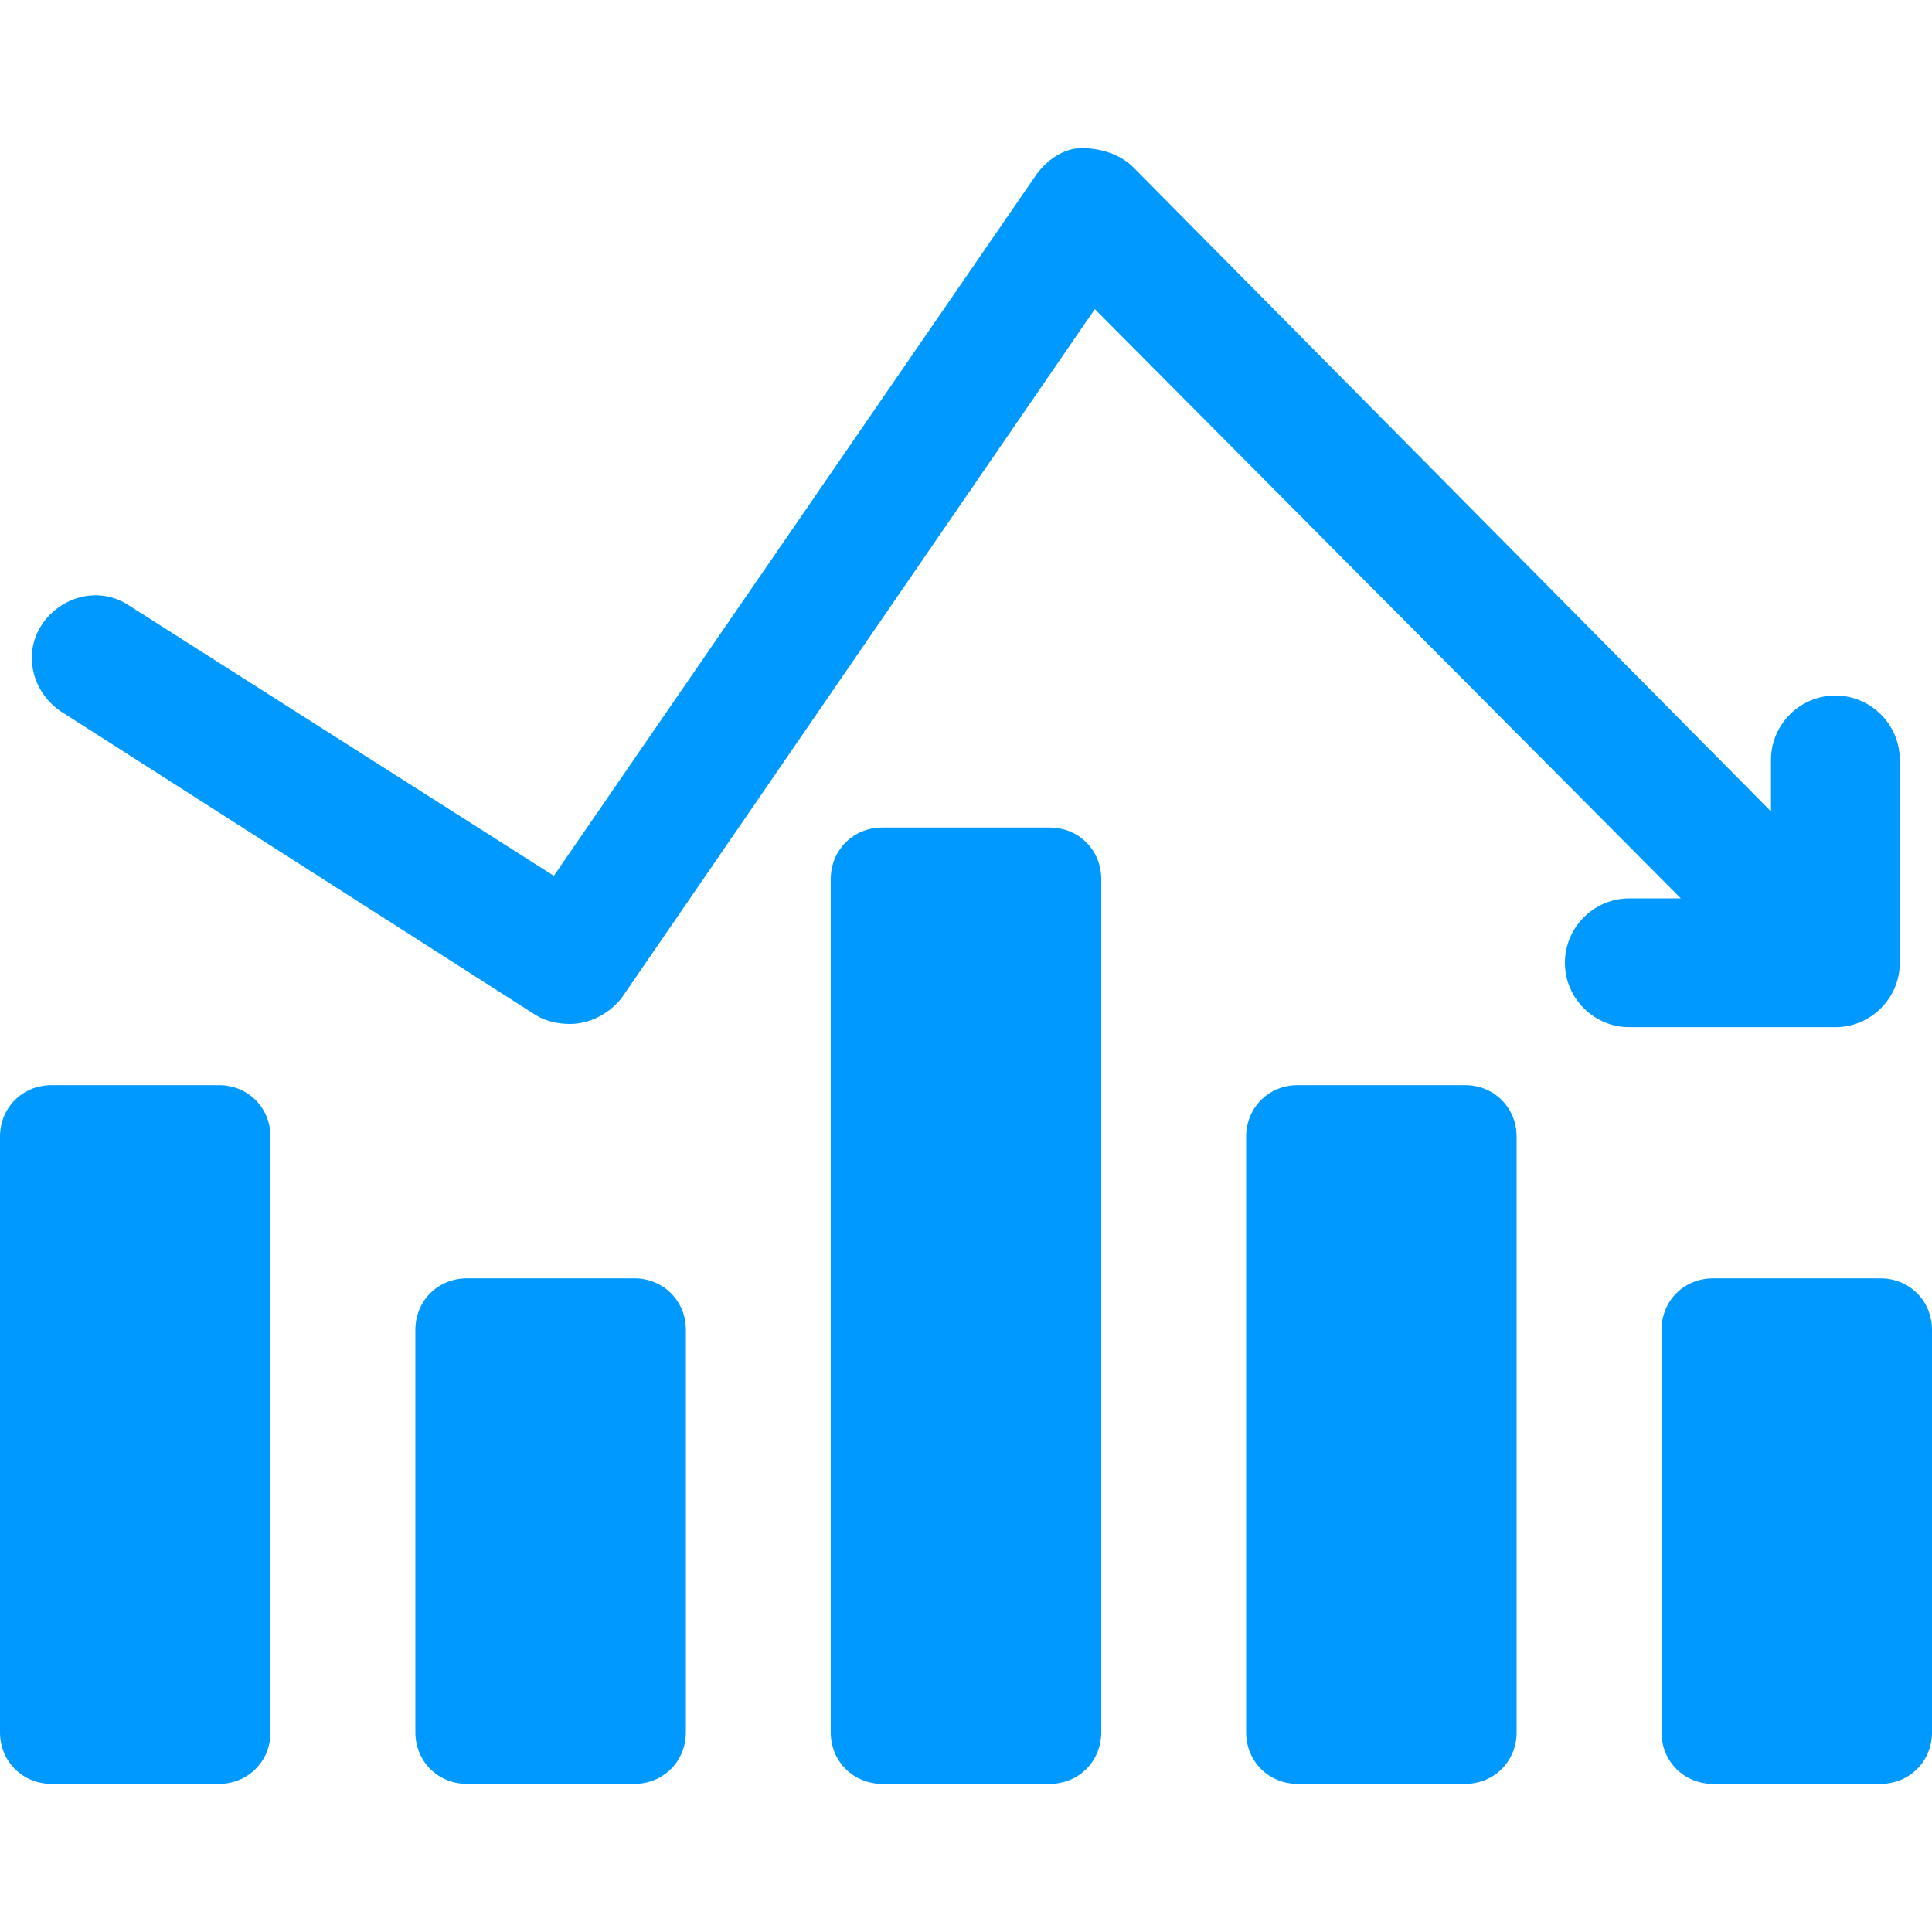
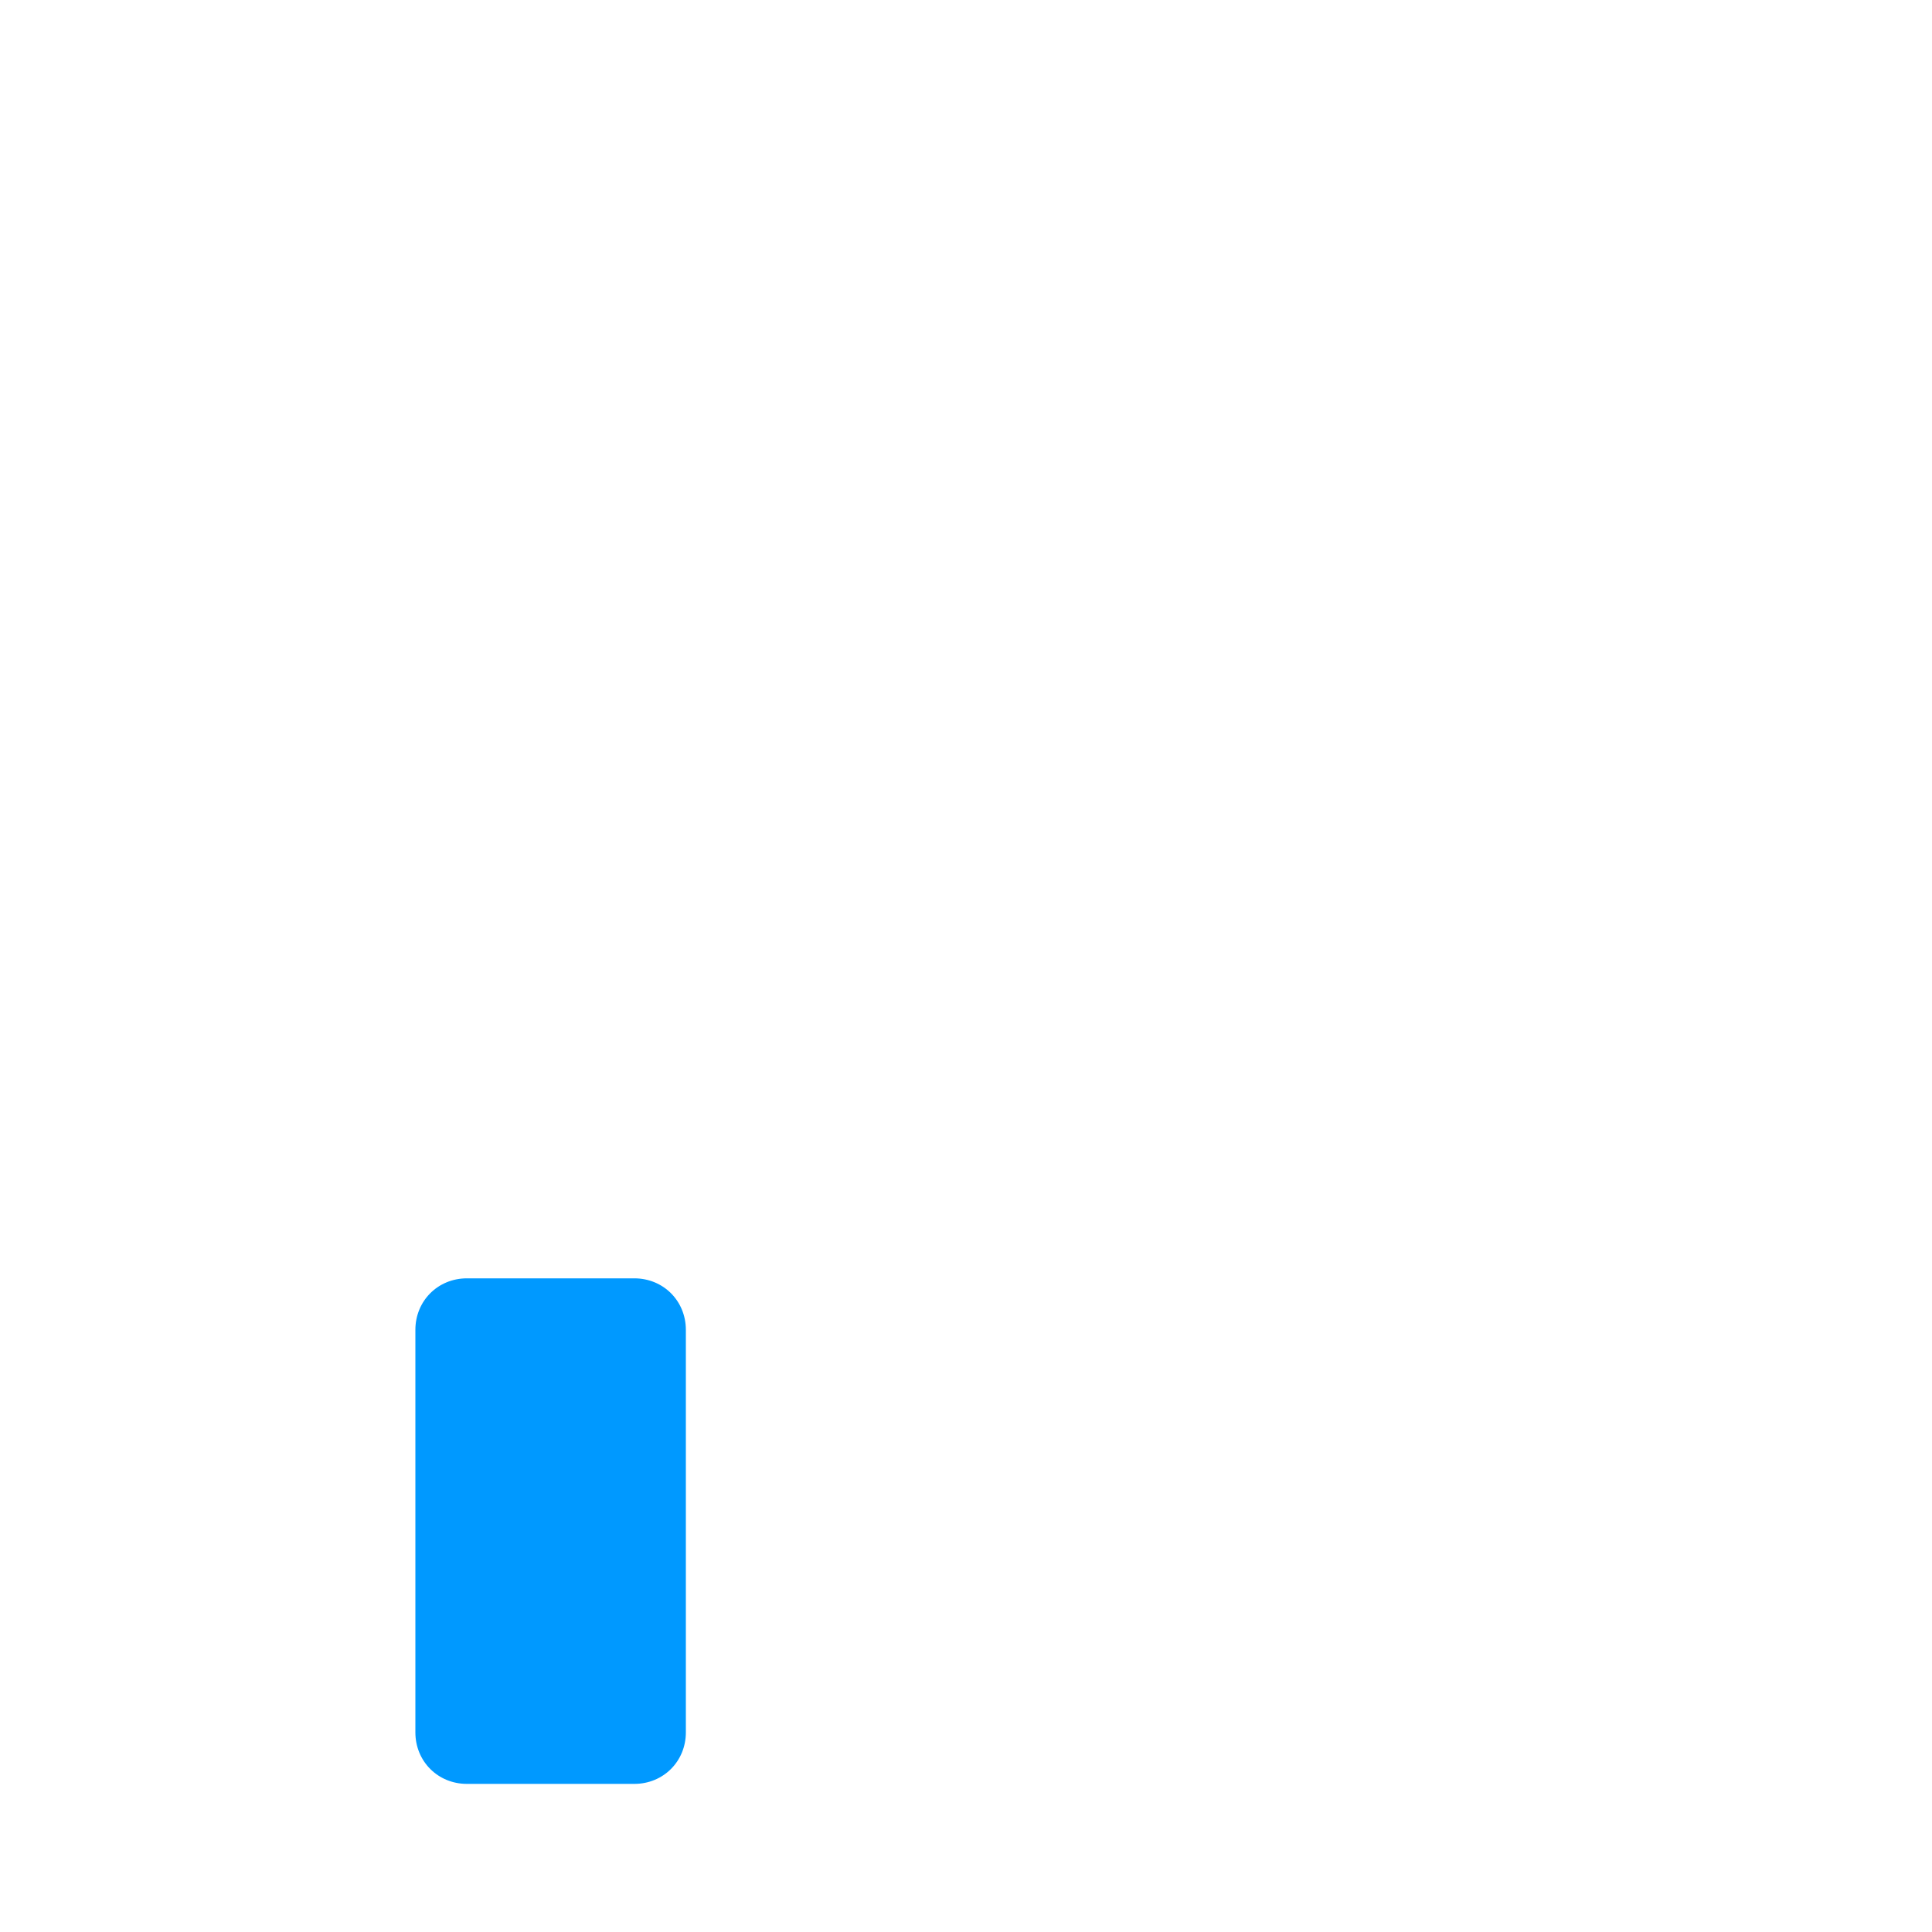
<svg xmlns="http://www.w3.org/2000/svg" id="Layer_1" data-name="Layer 1" width="60" height="60" version="1.1" viewBox="0 0 60 60">
  <defs>
    <style>
      .cls-1 {
        fill: #09f;
        stroke-width: 0px;
      }
    </style>
  </defs>
-   <path class="cls-1" d="M58.4,39.7h-5.2c-.9,0-1.6.7-1.6,1.6v12.5c0,.9.7,1.6,1.6,1.6h5.2c.9,0,1.6-.7,1.6-1.6v-12.5c0-.9-.7-1.6-1.6-1.6Z" />
-   <path class="cls-1" d="M45.5,33.7h-5.2c-.9,0-1.6.7-1.6,1.6v18.5c0,.9.7,1.6,1.6,1.6h5.2c.9,0,1.6-.7,1.6-1.6v-18.5c0-.9-.7-1.6-1.6-1.6Z" />
  <path class="cls-1" d="M19.7,39.7h-5.2c-.9,0-1.6.7-1.6,1.6v12.5c0,.9.7,1.6,1.6,1.6h5.2c.9,0,1.6-.7,1.6-1.6v-12.5c0-.9-.7-1.6-1.6-1.6Z" />
-   <path class="cls-1" d="M6.8,33.7H1.6c-.9,0-1.6.7-1.6,1.6v18.5c0,.9.7,1.6,1.6,1.6h5.2c.9,0,1.6-.7,1.6-1.6v-18.5c0-.9-.7-1.6-1.6-1.6Z" />
-   <path class="cls-1" d="M32.6,25.7h-5.2c-.9,0-1.6.7-1.6,1.6v26.5c0,.9.7,1.6,1.6,1.6h5.2c.9,0,1.6-.7,1.6-1.6v-26.5c0-.9-.7-1.6-1.6-1.6Z" />
-   <path class="cls-1" d="M57,31.9c1.1,0,2-.9,2-2v-6.3c0-1.1-.9-2-2-2s-2,.9-2,2v1.6L35.2,5.2c-.4-.4-1-.6-1.6-.6-.6,0-1.1.4-1.4.8l-15,21.8-13.2-8.4c-.9-.6-2.1-.3-2.7.6-.6.9-.3,2.1.6,2.7l14.7,9.4c.3.2.7.3,1.1.3.6,0,1.2-.3,1.6-.8l14.7-21.4,18.2,18.3h-1.6c-1.1,0-2,.9-2,2s.9,2,2,2h6.3Z" />
</svg>